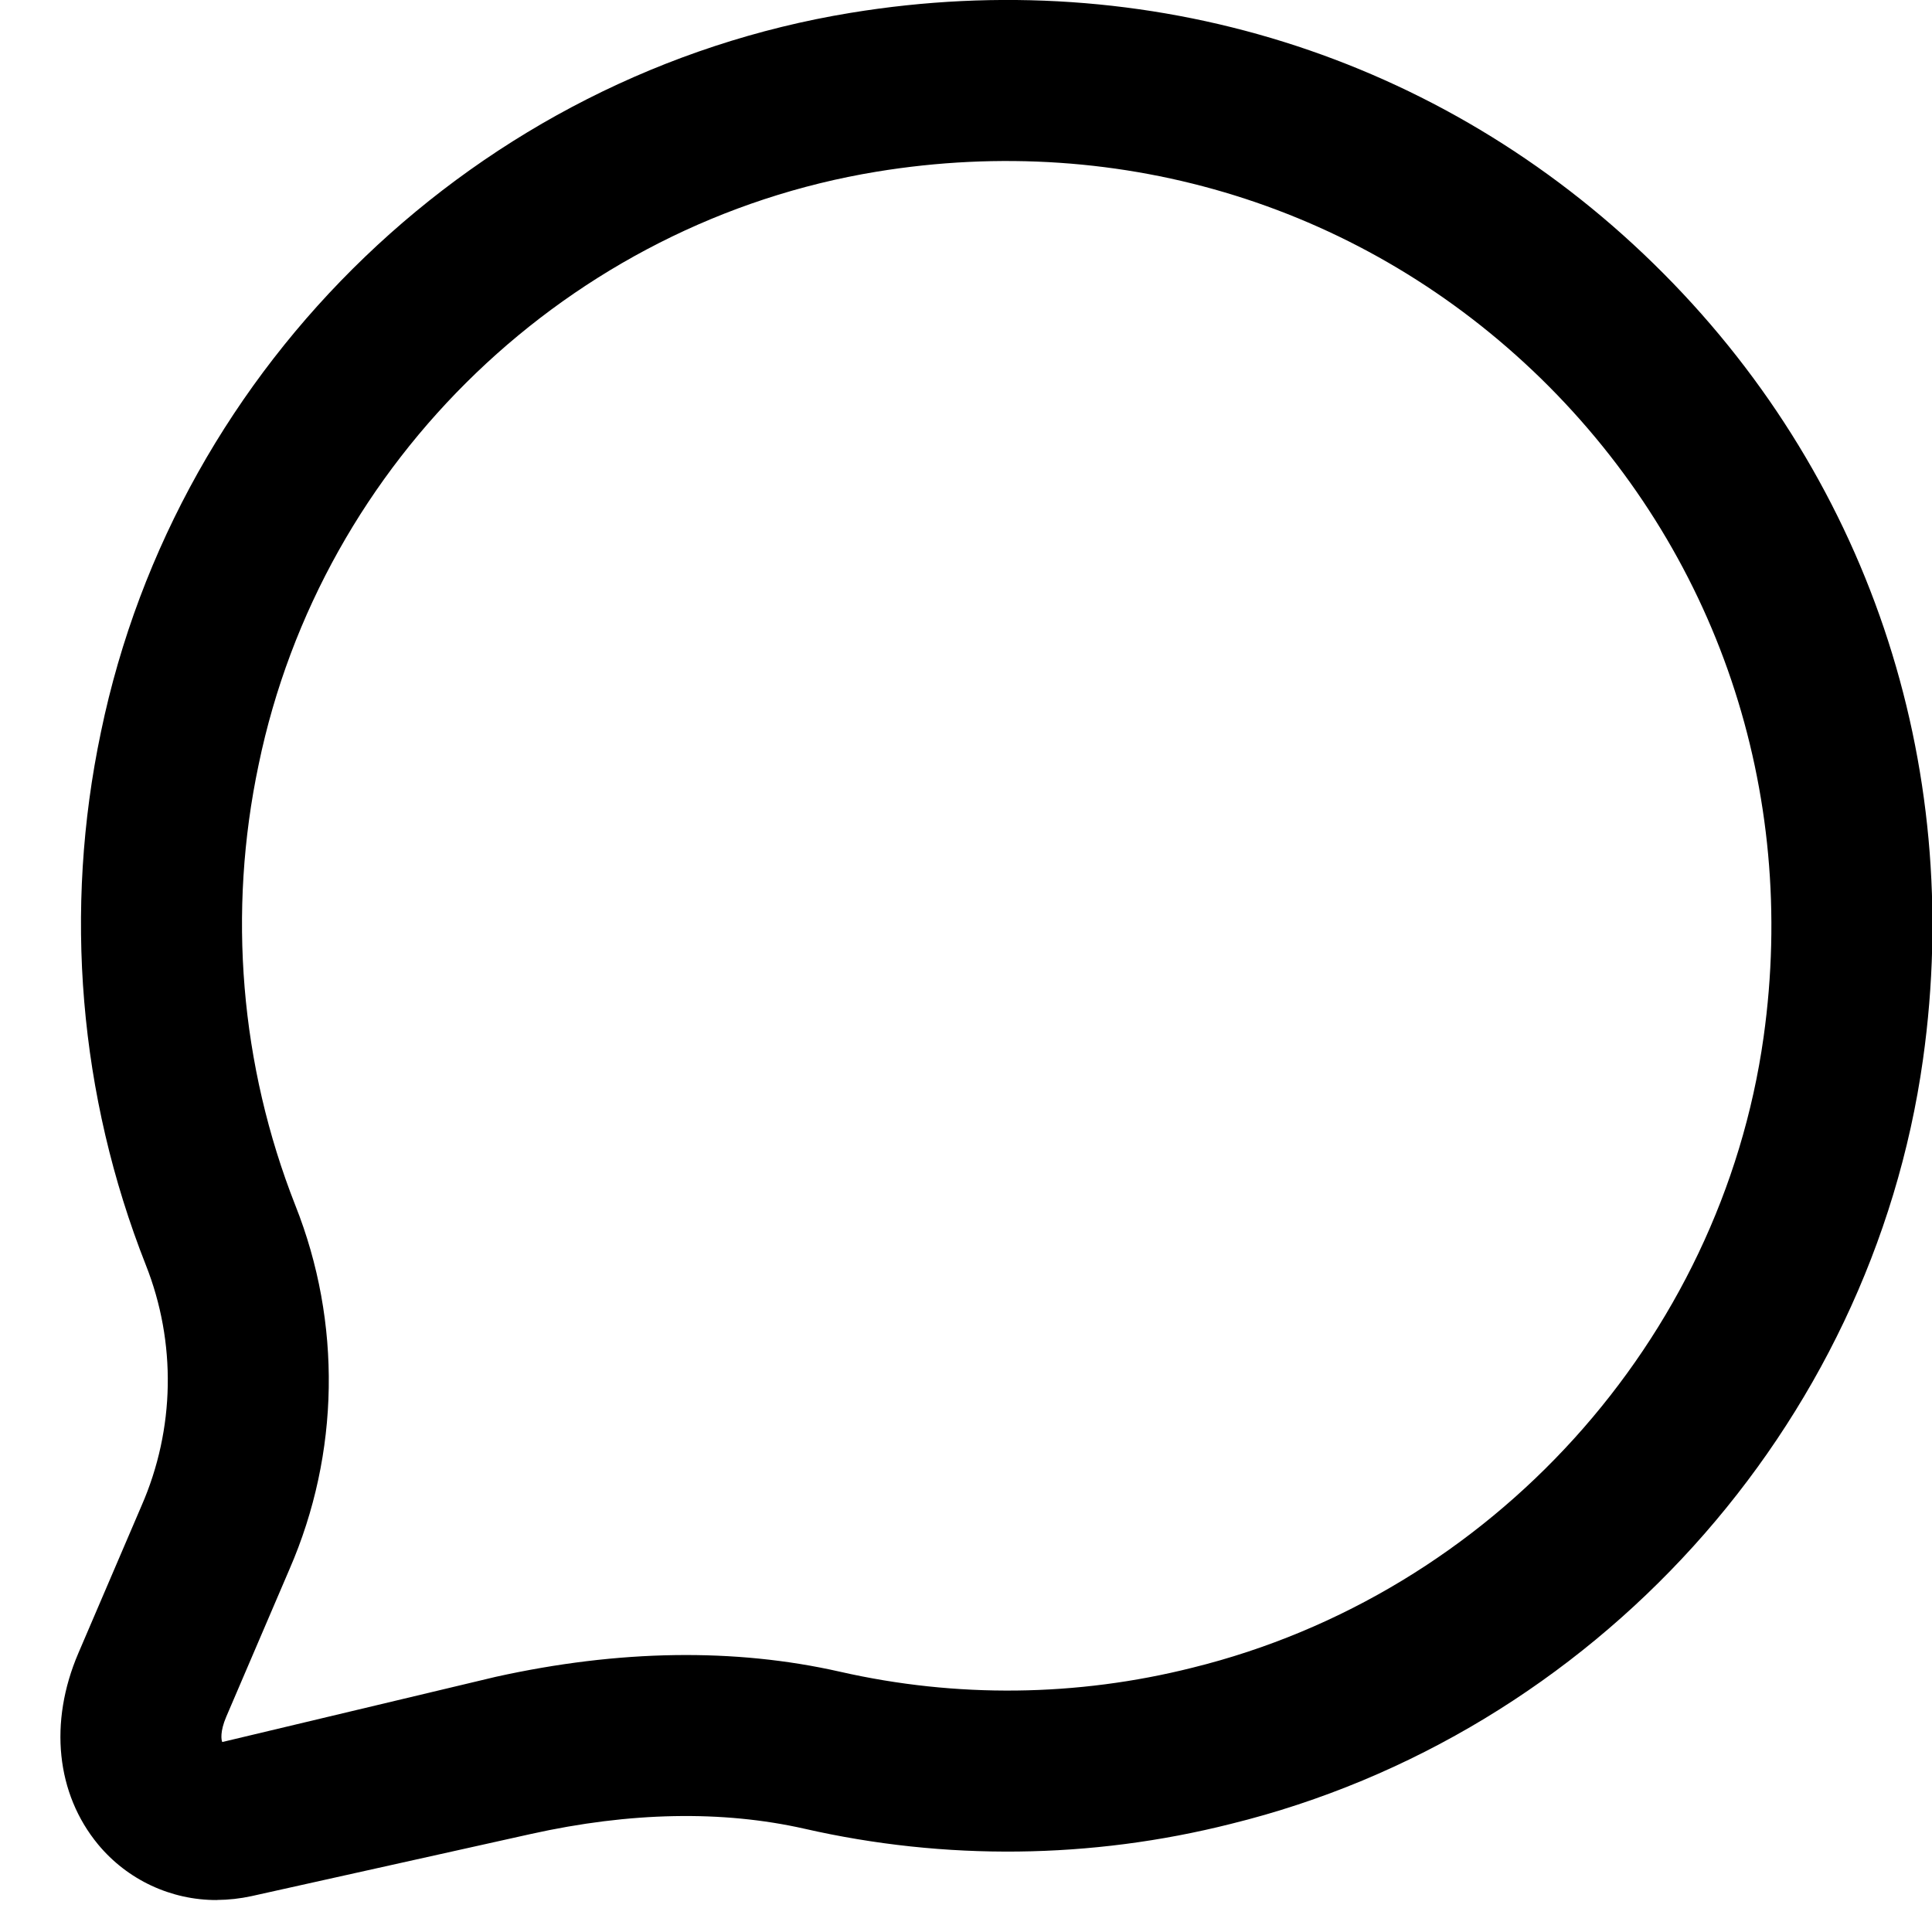
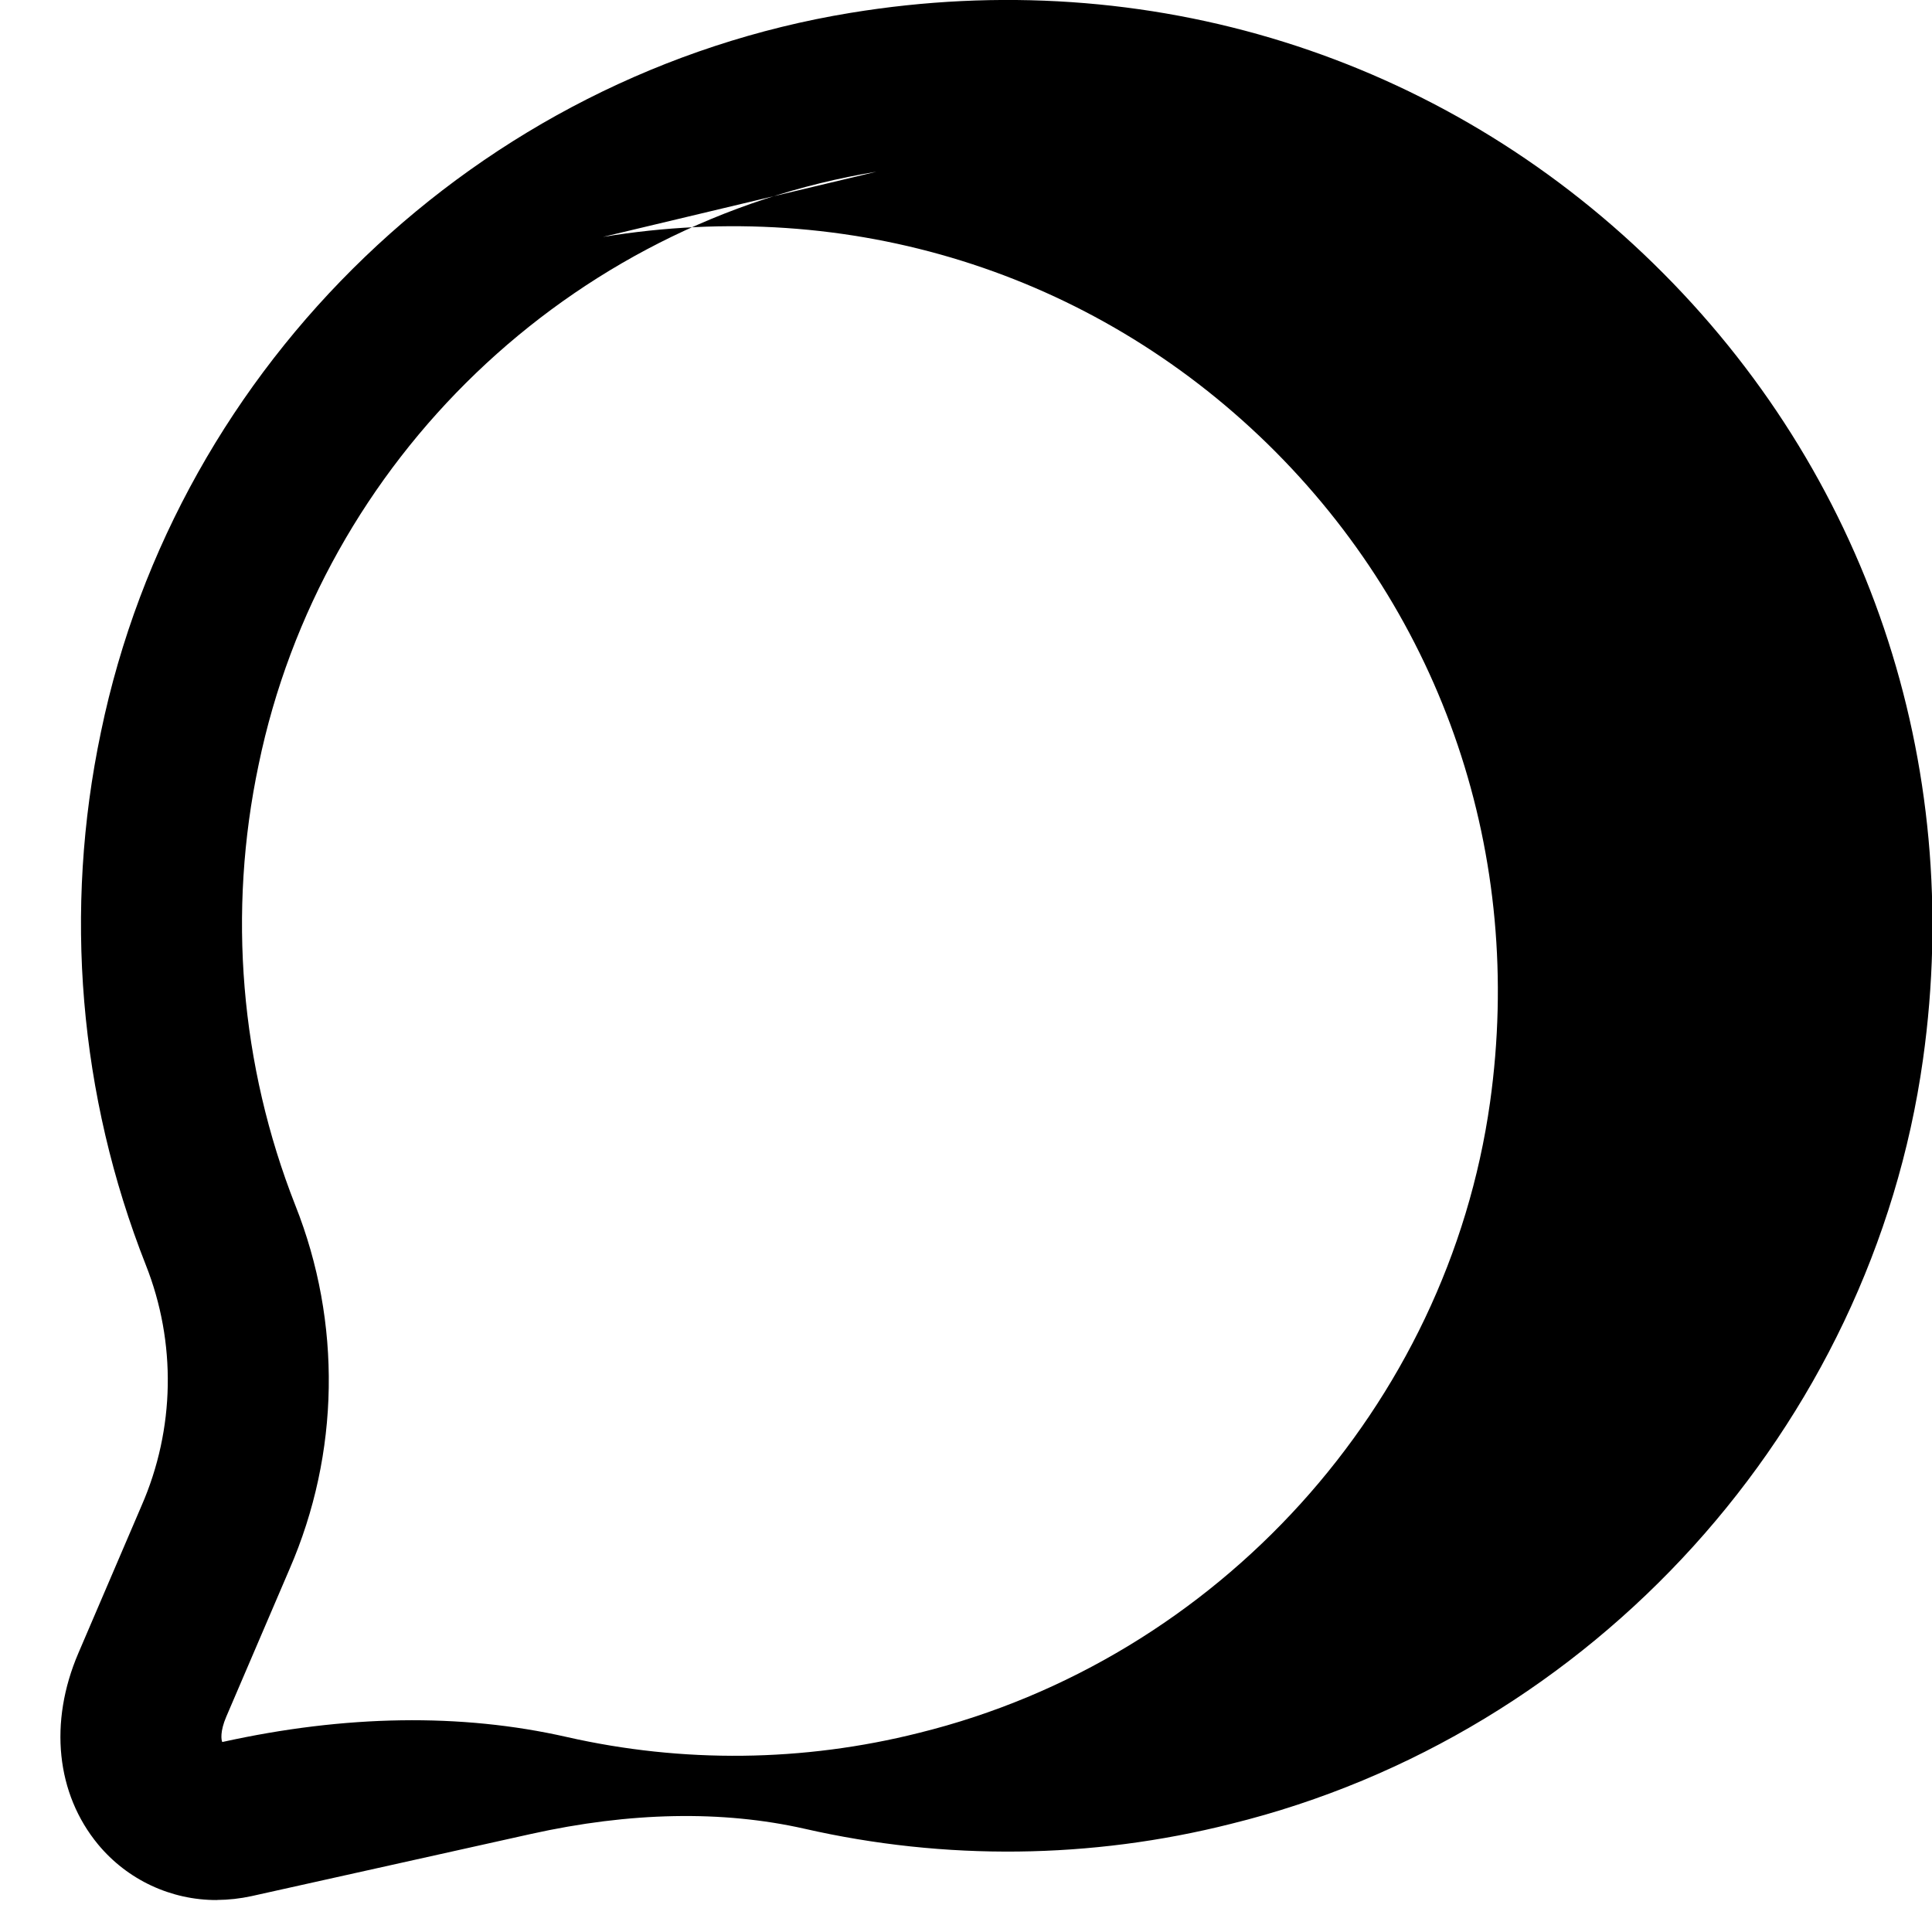
<svg xmlns="http://www.w3.org/2000/svg" width="24" height="24" fill="currentColor" class="wiw-icon wiw-chat" viewBox="0 0 24 24">
-   <path fill-rule="evenodd" d="M10.888,2.133c-3.81,0.626 -6.893,3.586 -7.675,7.365c-0.387,1.831 -0.229,3.735 0.456,5.476c0.578,1.455 0.552,3.081 -0.072,4.517l-0.786,1.834c-0.08,0.186 -0.062,0.292 -0.05,0.315l3.398,-0.81c1.529,-0.338 2.967,-0.36 4.277,-0.063c1.442,0.328 2.942,0.311 4.376,-0.05c3.716,-0.917 6.567,-4.065 7.096,-7.834c0.429,-3.06 -0.578,-6.04 -2.763,-8.178c-2.188,-2.136 -5.196,-3.075 -8.257,-2.572M2.694,23.603c-0.57,0.002 -1.111,-0.251 -1.475,-0.69c-0.521,-0.63 -0.614,-1.517 -0.246,-2.376l0.786,-1.834c0.415,-0.95 0.434,-2.026 0.052,-2.99c-0.83,-2.105 -1.023,-4.406 -0.557,-6.62c0.949,-4.583 4.69,-8.175 9.31,-8.933c3.697,-0.608 7.333,0.53 9.978,3.116c2.646,2.585 3.866,6.188 3.346,9.885c-0.641,4.571 -4.096,8.387 -8.598,9.496c-1.736,0.438 -3.551,0.458 -5.297,0.06c-1.02,-0.23 -2.166,-0.209 -3.401,0.066l-3.466,0.771c-0.142,0.031 -0.287,0.047 -0.432,0.048" />
+   <path fill-rule="evenodd" d="M10.888,2.133c-3.81,0.626 -6.893,3.586 -7.675,7.365c-0.387,1.831 -0.229,3.735 0.456,5.476c0.578,1.455 0.552,3.081 -0.072,4.517l-0.786,1.834c-0.08,0.186 -0.062,0.292 -0.05,0.315c1.529,-0.338 2.967,-0.36 4.277,-0.063c1.442,0.328 2.942,0.311 4.376,-0.05c3.716,-0.917 6.567,-4.065 7.096,-7.834c0.429,-3.06 -0.578,-6.04 -2.763,-8.178c-2.188,-2.136 -5.196,-3.075 -8.257,-2.572M2.694,23.603c-0.57,0.002 -1.111,-0.251 -1.475,-0.69c-0.521,-0.63 -0.614,-1.517 -0.246,-2.376l0.786,-1.834c0.415,-0.95 0.434,-2.026 0.052,-2.99c-0.83,-2.105 -1.023,-4.406 -0.557,-6.62c0.949,-4.583 4.69,-8.175 9.31,-8.933c3.697,-0.608 7.333,0.53 9.978,3.116c2.646,2.585 3.866,6.188 3.346,9.885c-0.641,4.571 -4.096,8.387 -8.598,9.496c-1.736,0.438 -3.551,0.458 -5.297,0.06c-1.02,-0.23 -2.166,-0.209 -3.401,0.066l-3.466,0.771c-0.142,0.031 -0.287,0.047 -0.432,0.048" />
</svg>